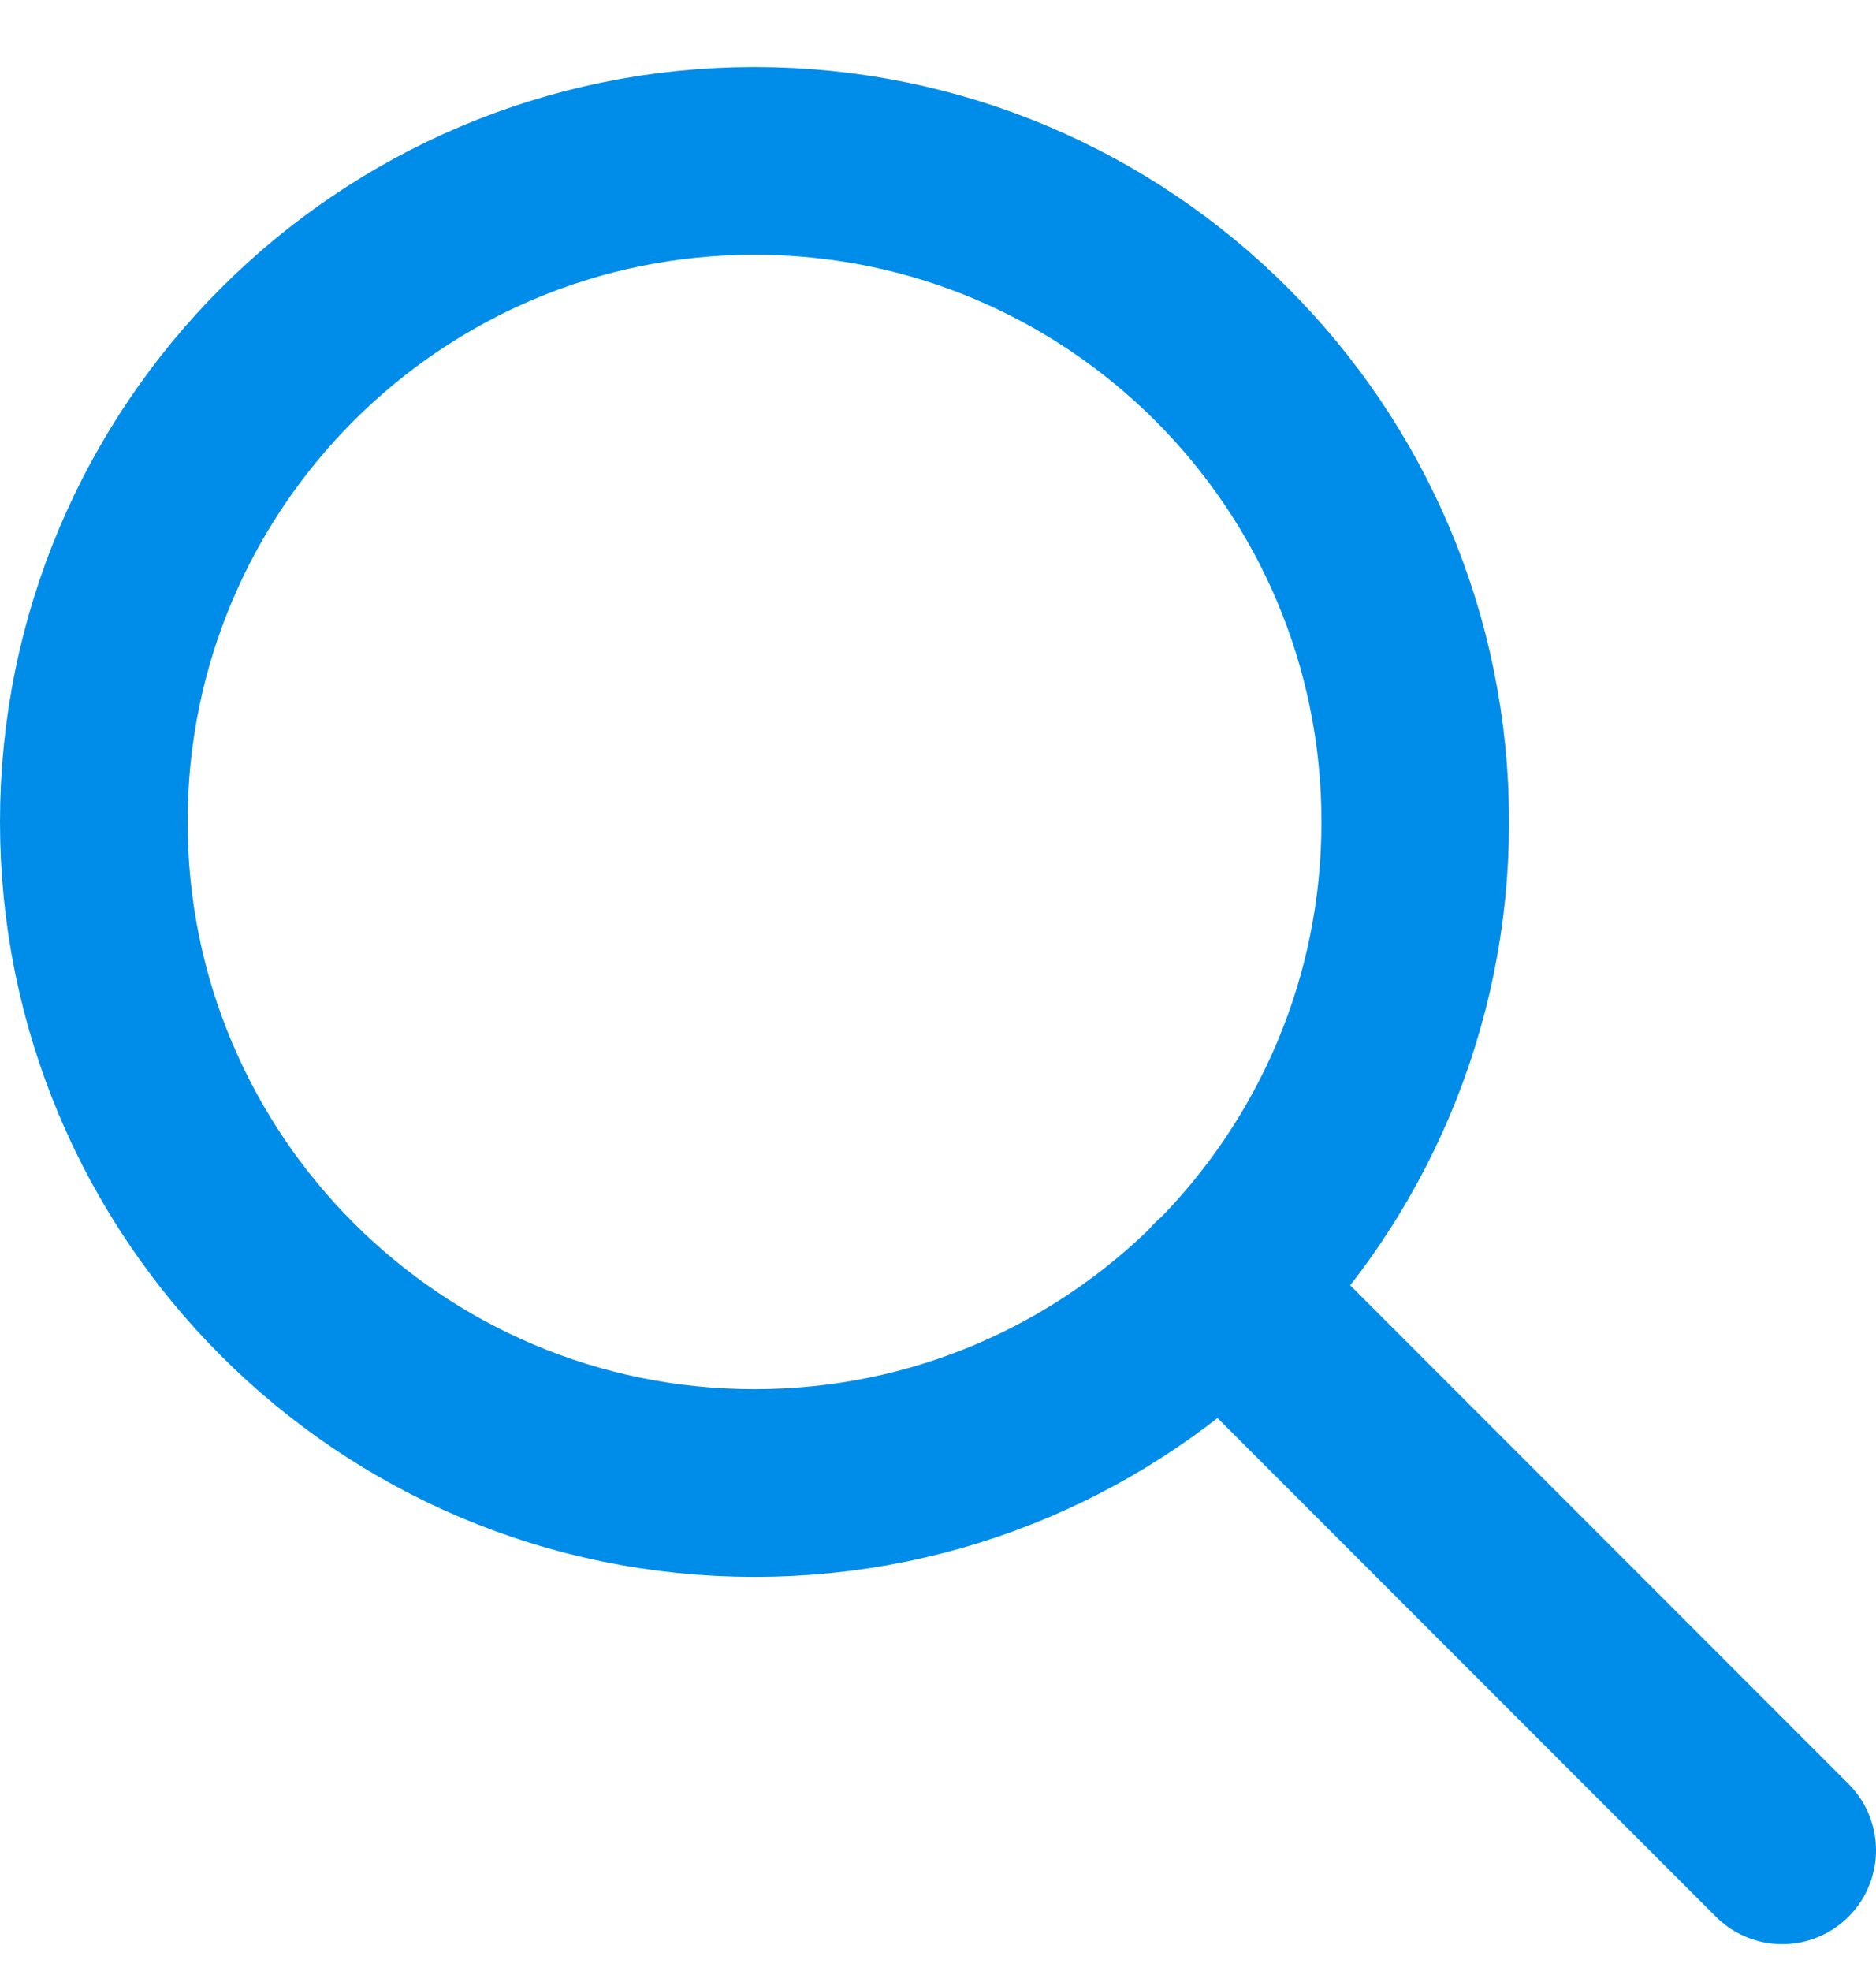
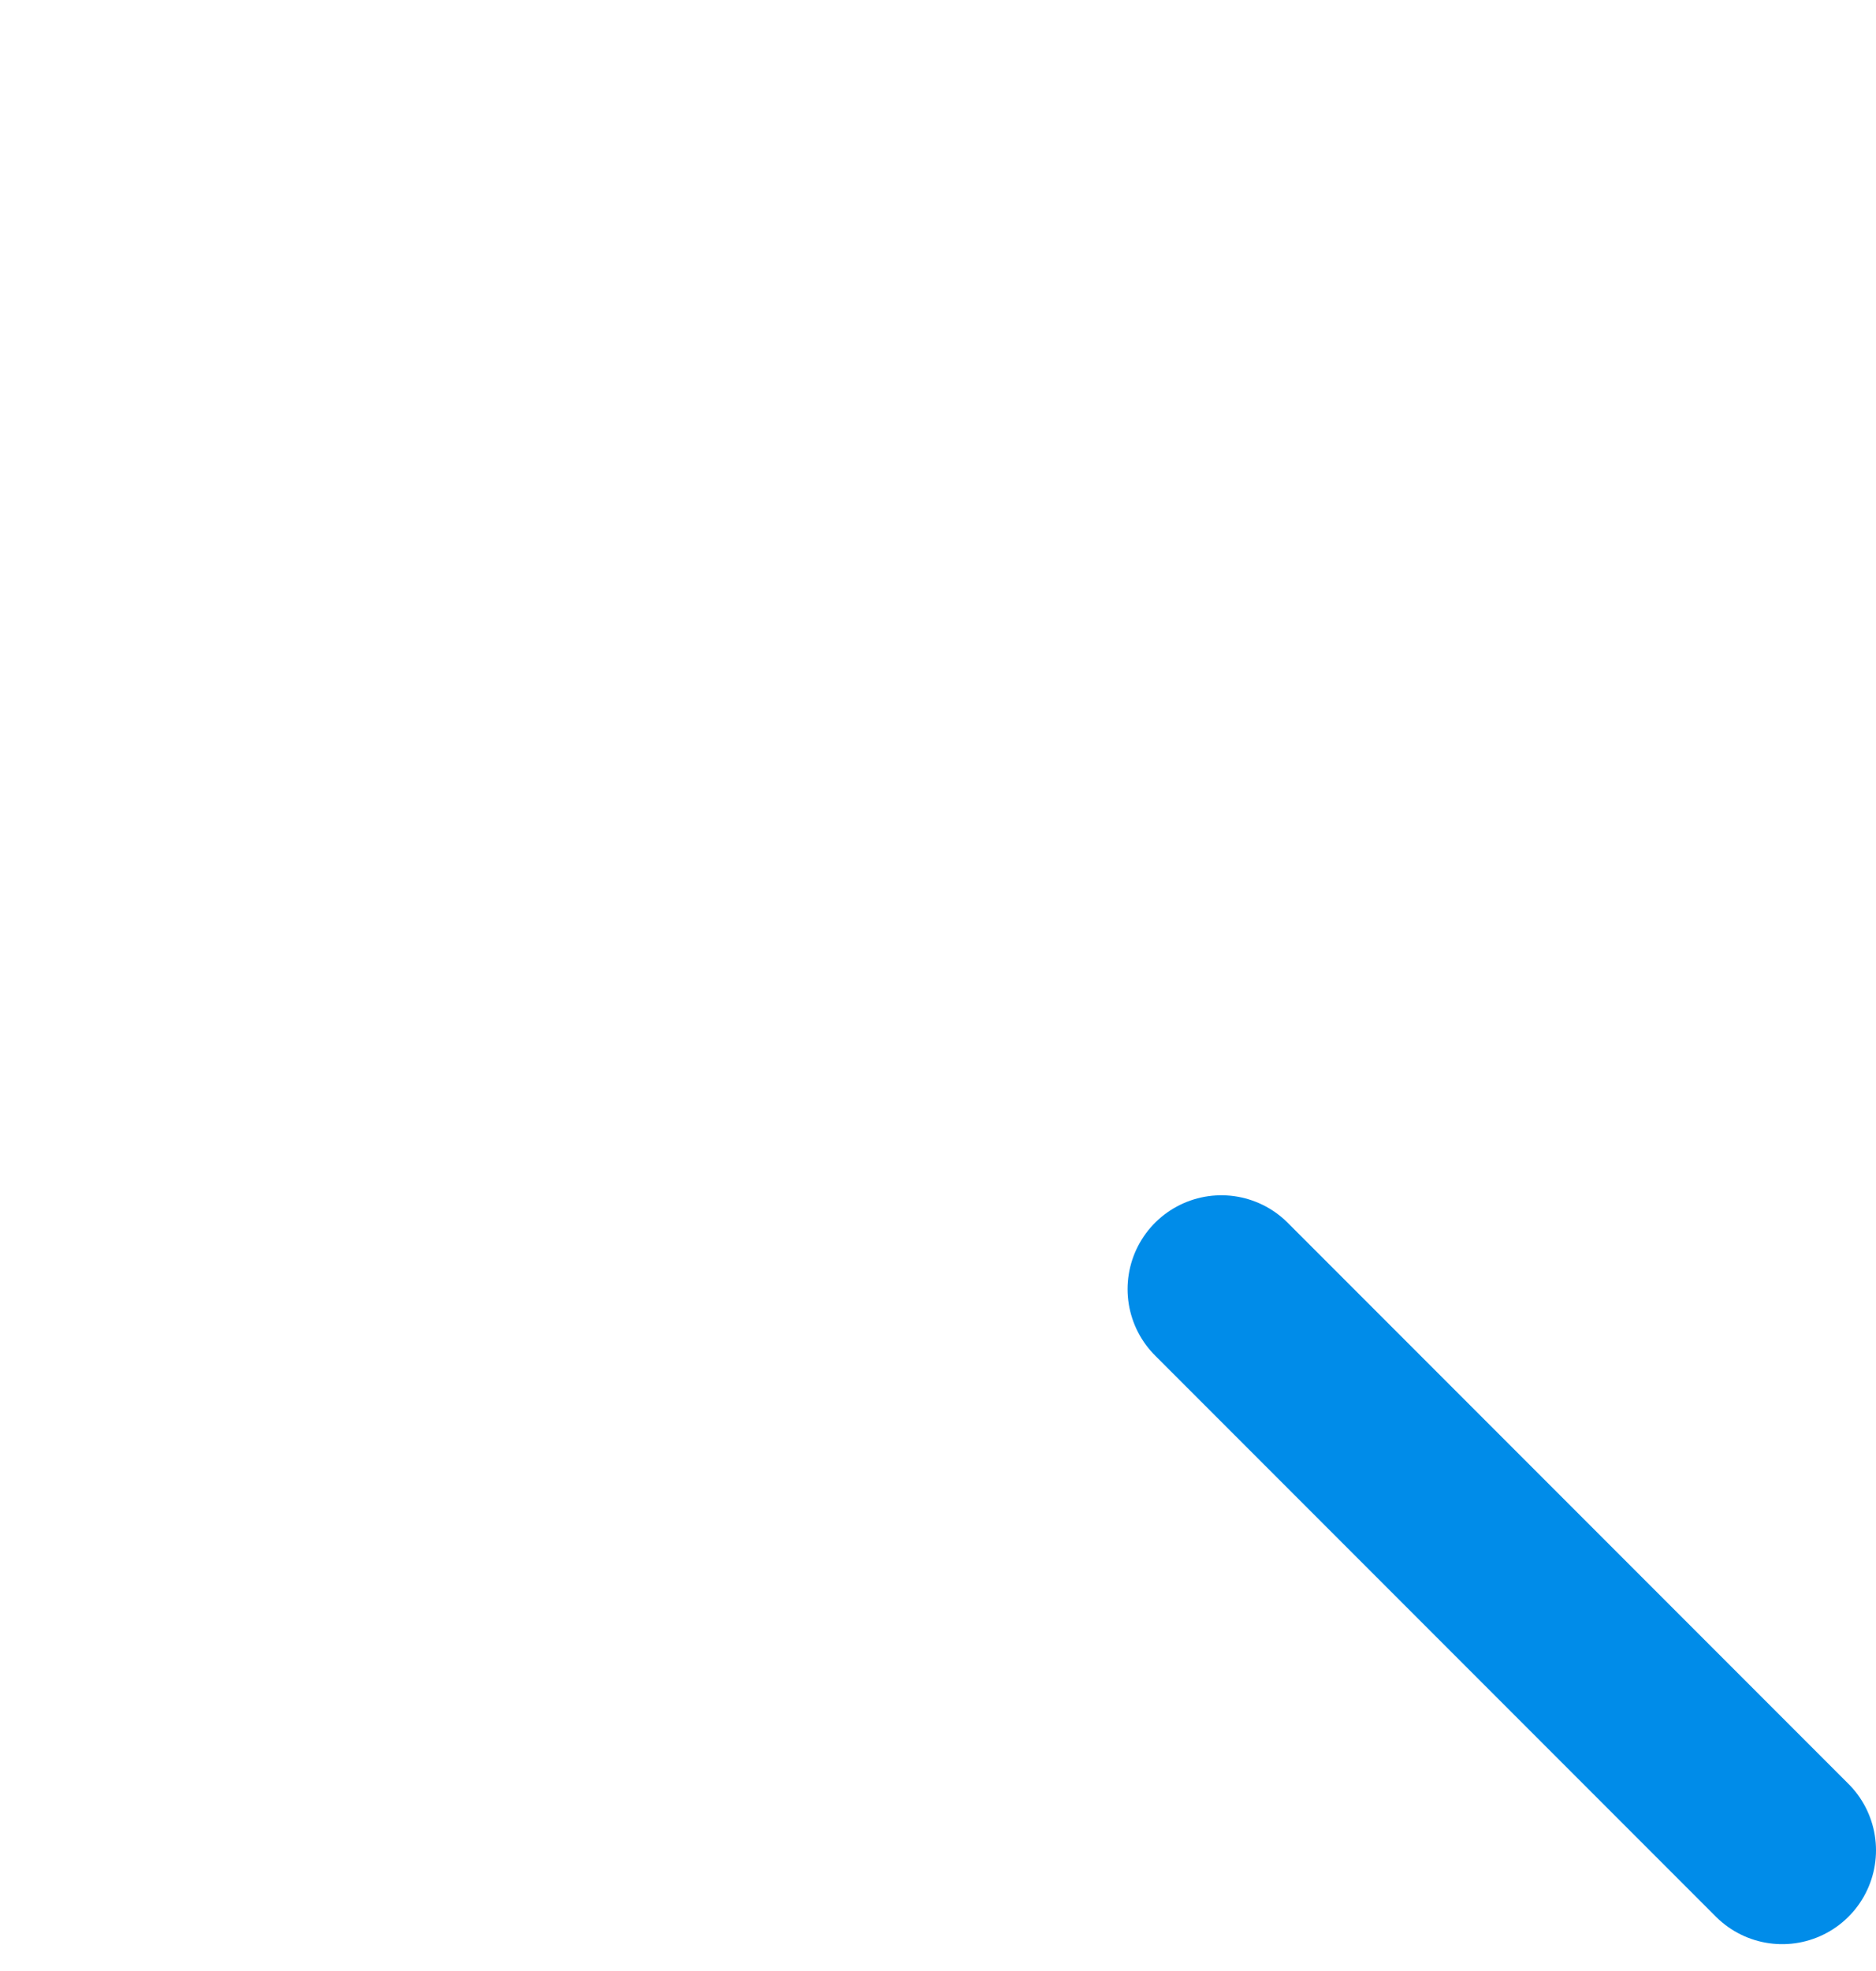
<svg xmlns="http://www.w3.org/2000/svg" width="20" height="21" viewBox="0 0 20 21" fill="none">
  <g id="Group 40211">
-     <path id="íì 10" d="M8.044 15.801C11.934 15.801 15.088 12.647 15.088 8.757C15.088 4.867 11.934 1.714 8.044 1.714C4.153 1.714 1 4.867 1 8.757C1 12.647 4.153 15.801 8.044 15.801Z" stroke="#008CE9" stroke-width="2" stroke-miterlimit="10" />
    <path id="ì  1" d="M19 19.714L13.021 13.735" stroke="#008CE9" stroke-width="2" stroke-miterlimit="10" stroke-linecap="round" />
  </g>
</svg>